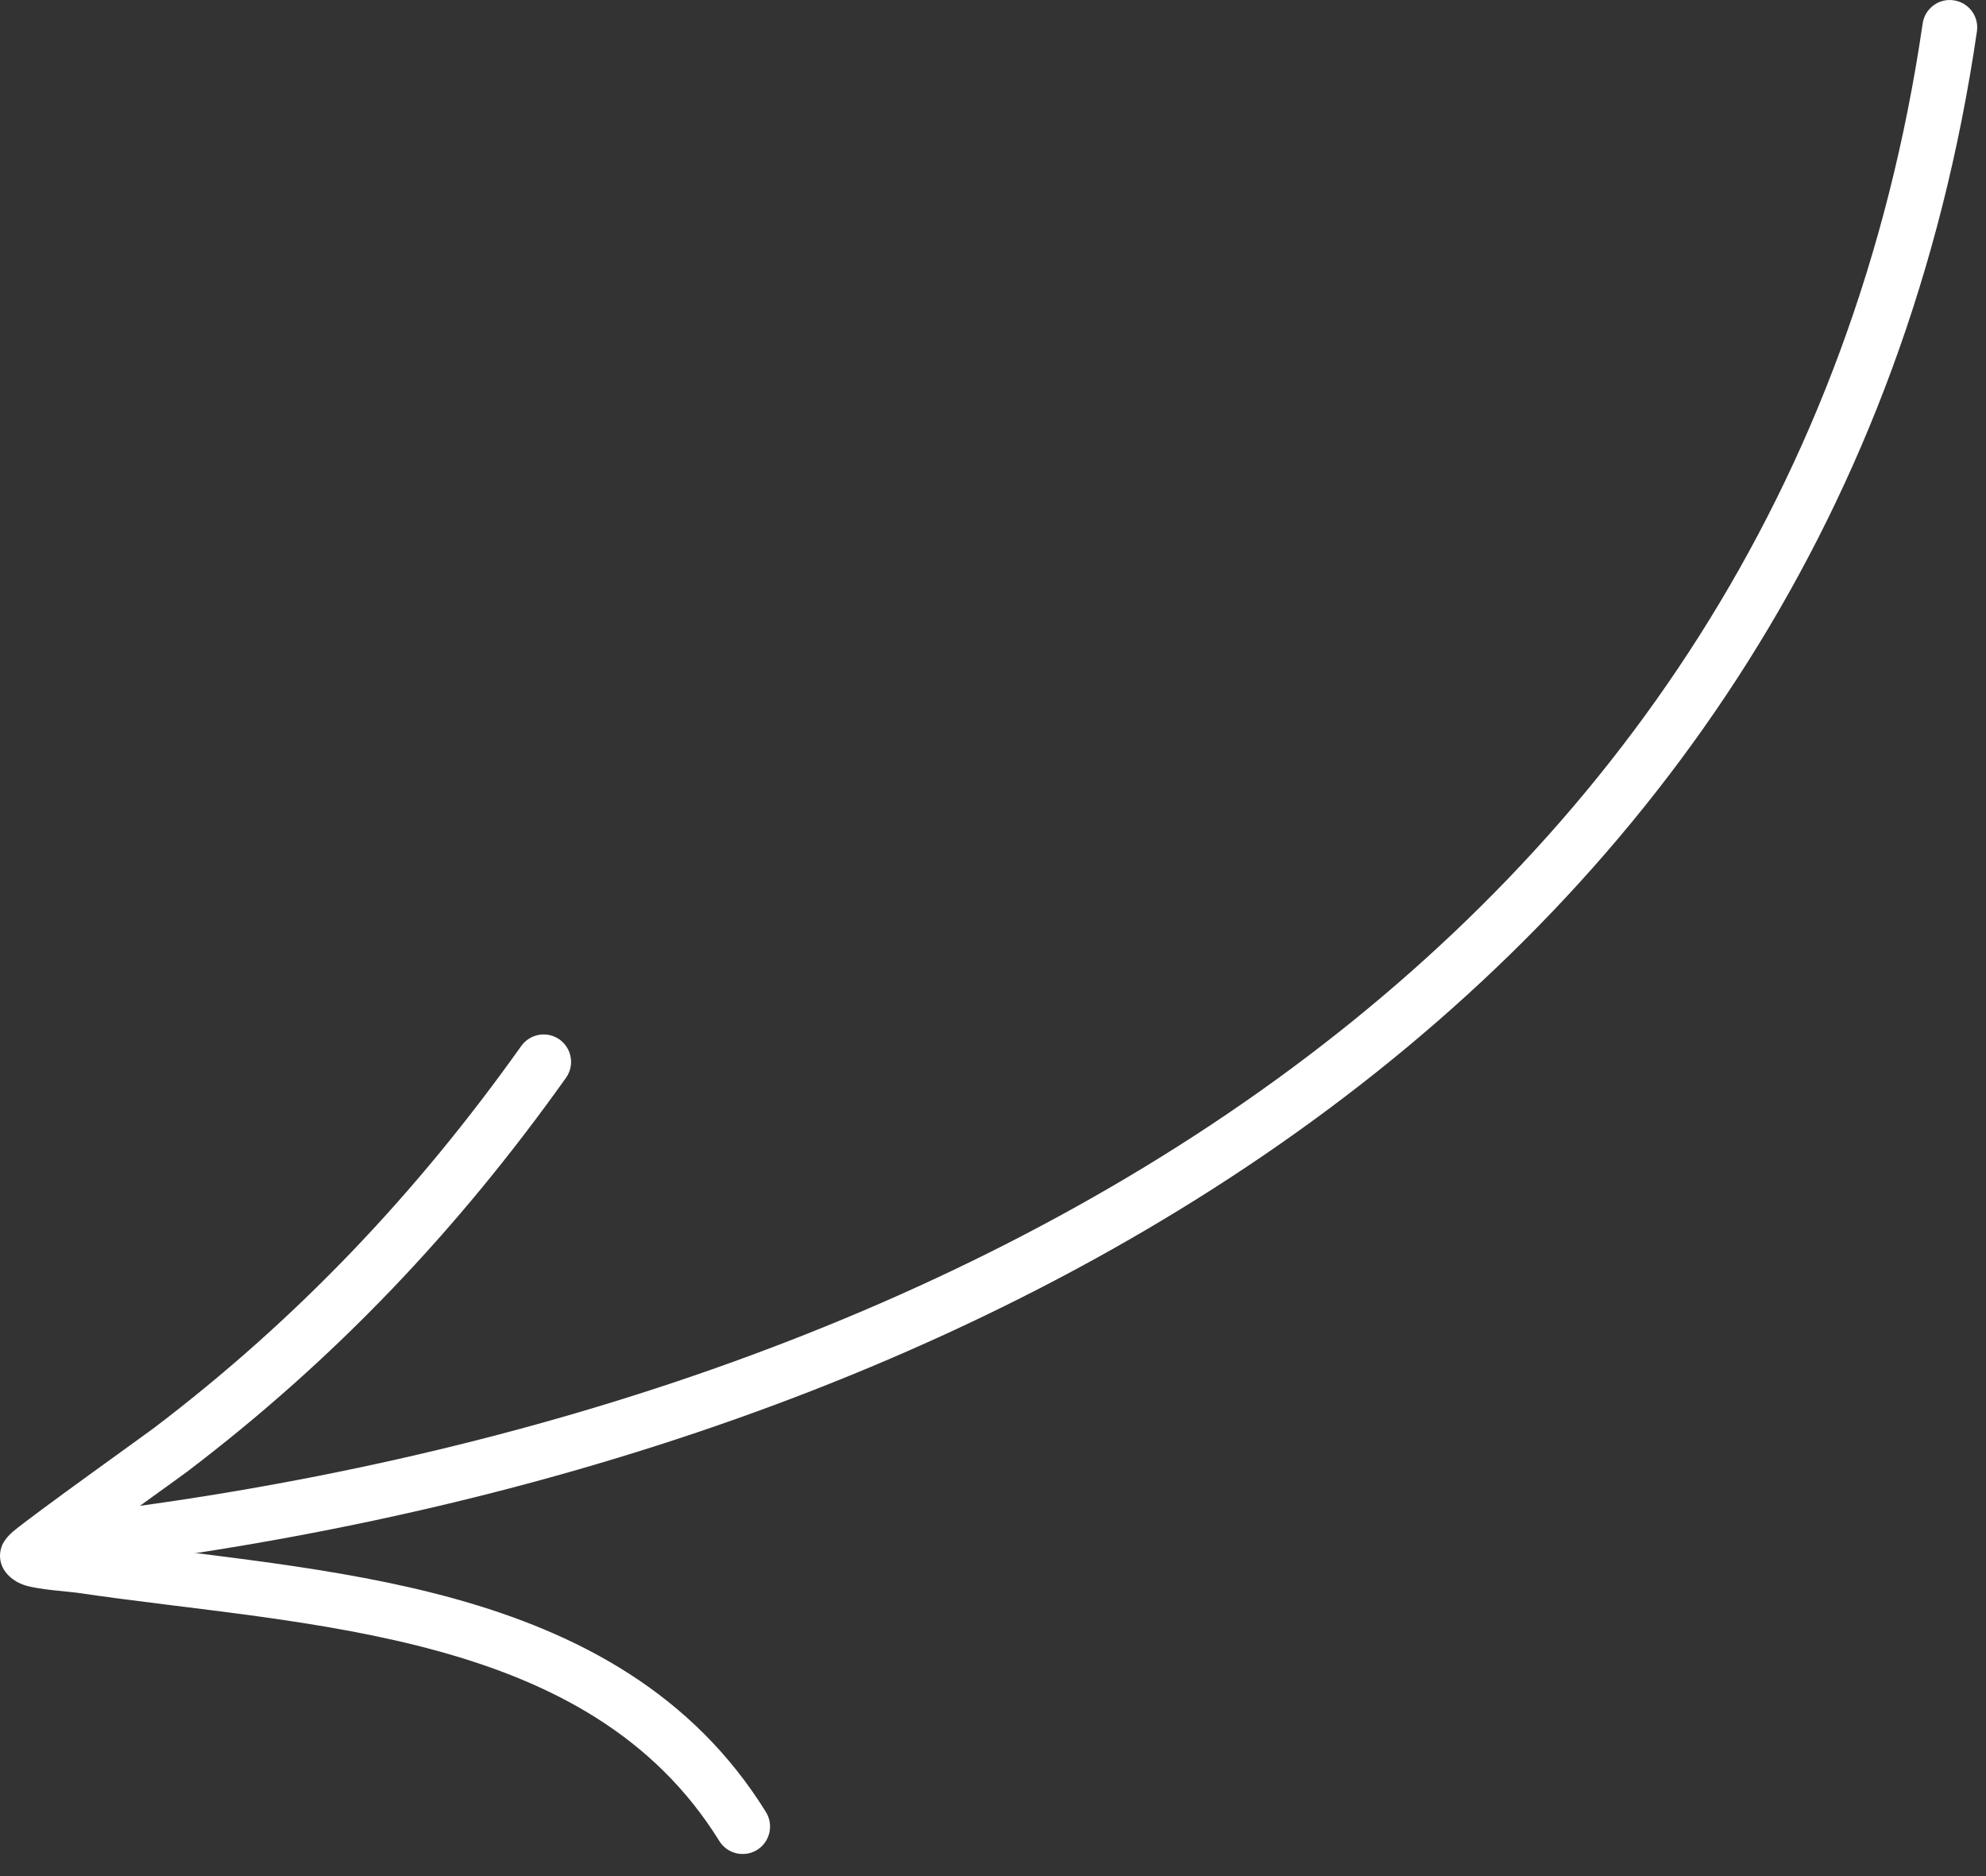
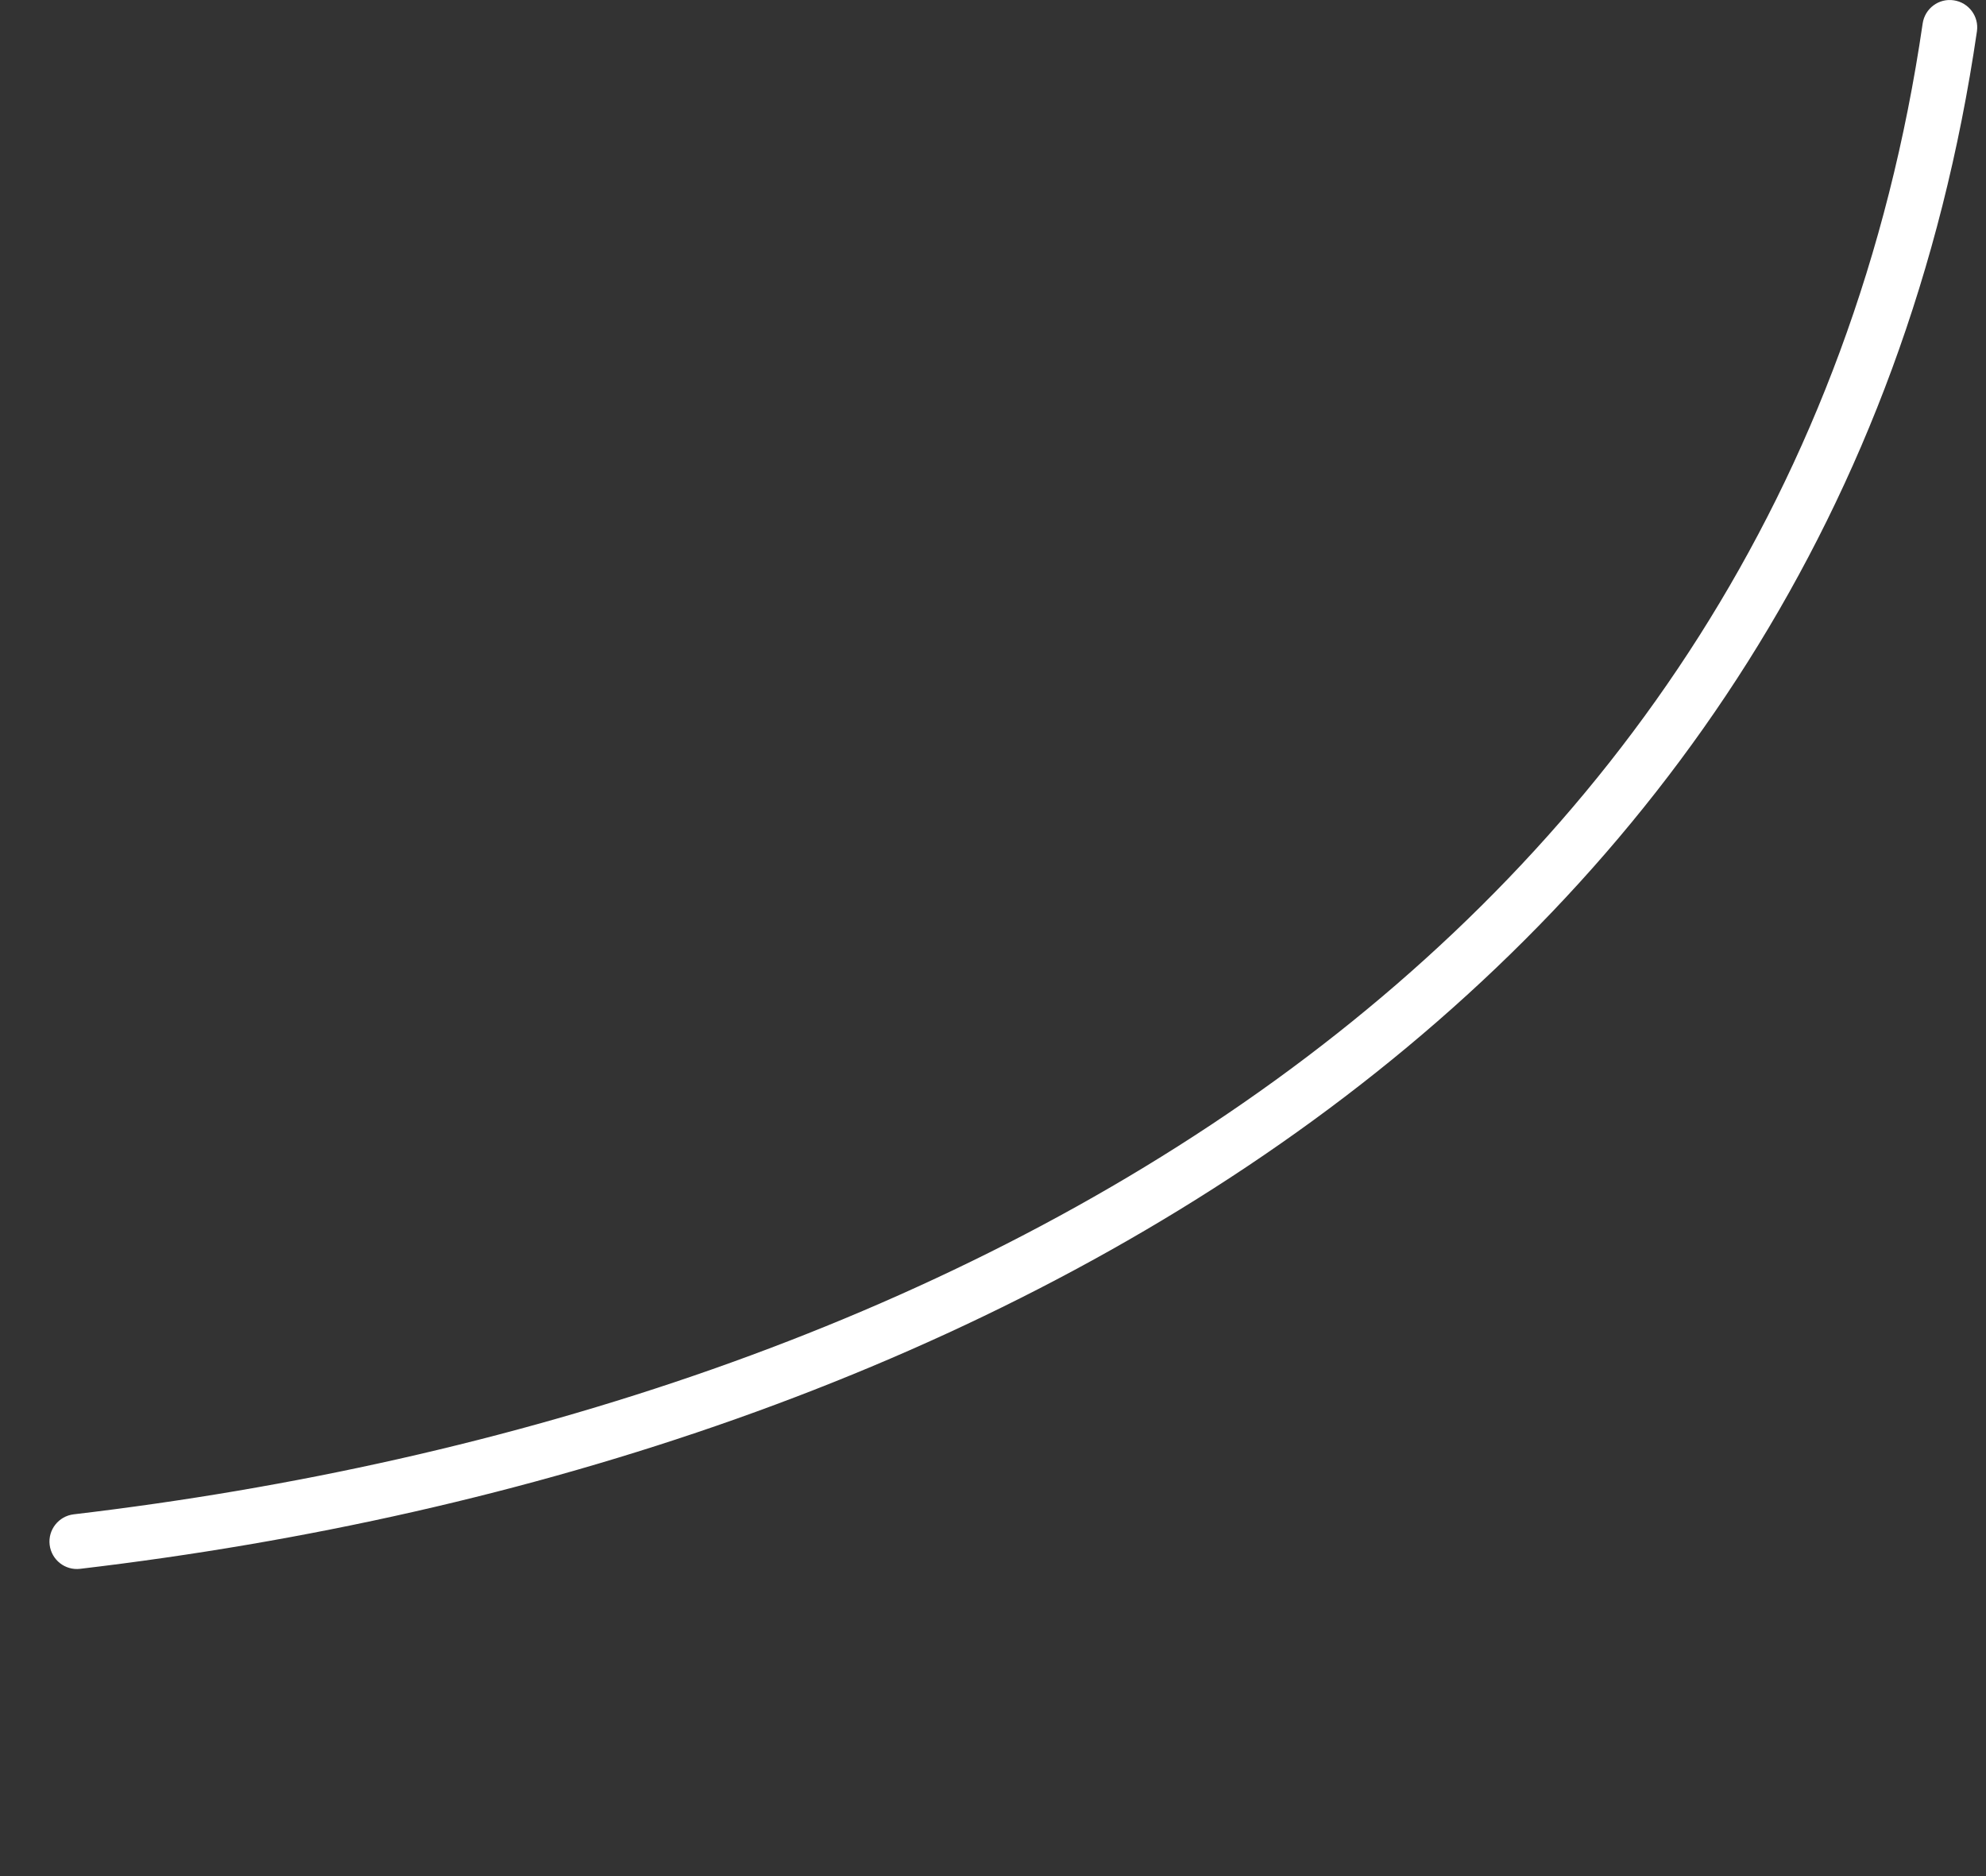
<svg xmlns="http://www.w3.org/2000/svg" width="72" height="68" viewBox="0 0 72 68" fill="none">
  <rect x="0" y="0" width="72" height="68" fill="#333333" stroke="none" />
  <path fill-rule="evenodd" clip-rule="evenodd" d="M69.704 0.851C64.758 34.705 34.382 51.149 2.671 54.888C2.126 54.953 1.735 55.448 1.8 55.992C1.865 56.537 2.36 56.928 2.904 56.863C35.504 53.021 66.587 35.94 71.671 1.137C71.751 0.595 71.375 0.091 70.83 0.011C70.288 -0.07 69.784 0.307 69.704 0.851Z" fill="white" />
-   <path fill-rule="evenodd" clip-rule="evenodd" d="M3.383 55.806C4.793 54.775 6.577 53.5 6.775 53.349C12.148 49.269 16.6 44.574 20.519 39.066C20.838 38.619 20.733 37.997 20.286 37.678C19.839 37.36 19.217 37.465 18.898 37.912C15.099 43.254 10.783 47.809 5.571 51.766C5.267 51.997 1.255 54.86 0.487 55.5C0.171 55.761 0.073 56.007 0.055 56.067C-0.05 56.383 0.013 56.632 0.098 56.812C0.196 57.016 0.439 57.312 0.911 57.462C1.405 57.618 2.504 57.688 2.78 57.728C6.944 58.346 11.644 58.672 15.922 59.856C20.002 60.986 23.704 62.898 26.078 66.729C26.366 67.196 26.981 67.339 27.448 67.051C27.914 66.762 28.057 66.147 27.769 65.68C25.114 61.397 21.014 59.201 16.454 57.939C12.201 56.762 7.543 56.406 3.383 55.806Z" fill="white" />
</svg>